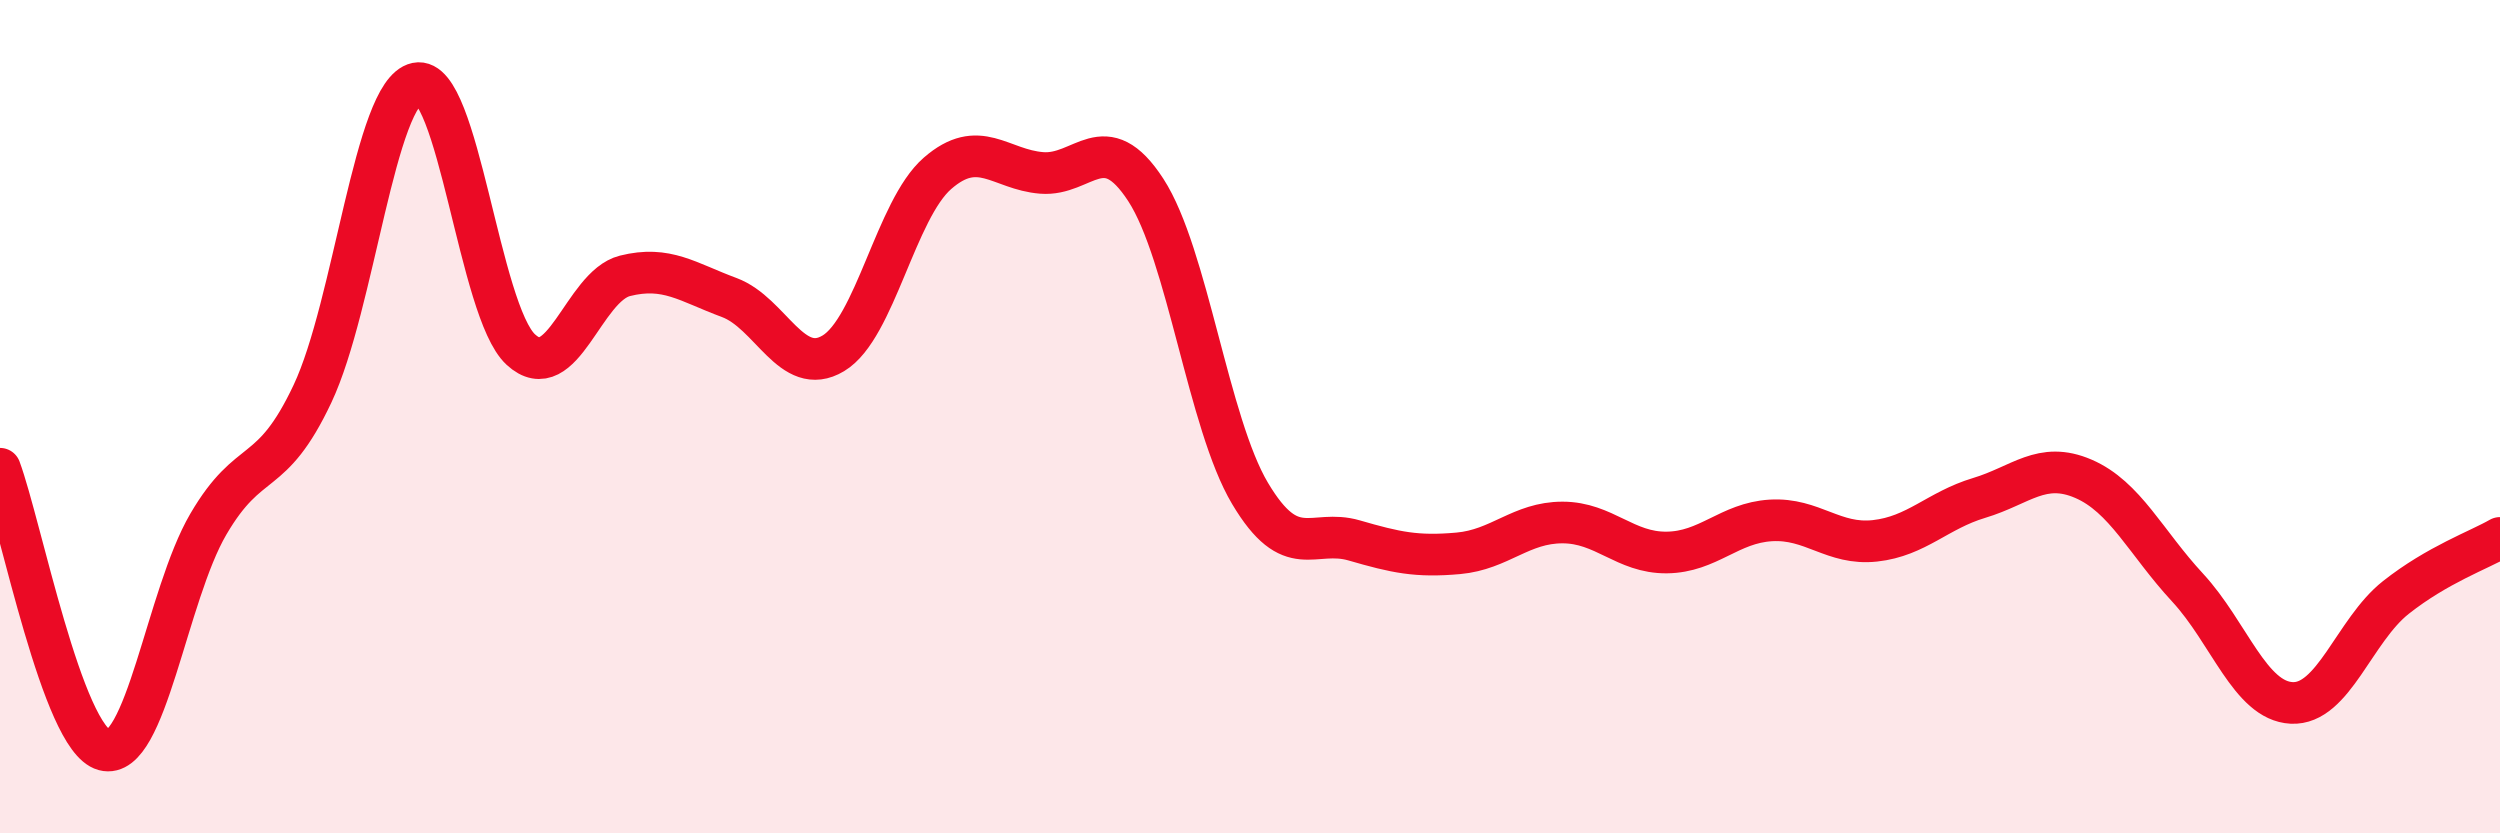
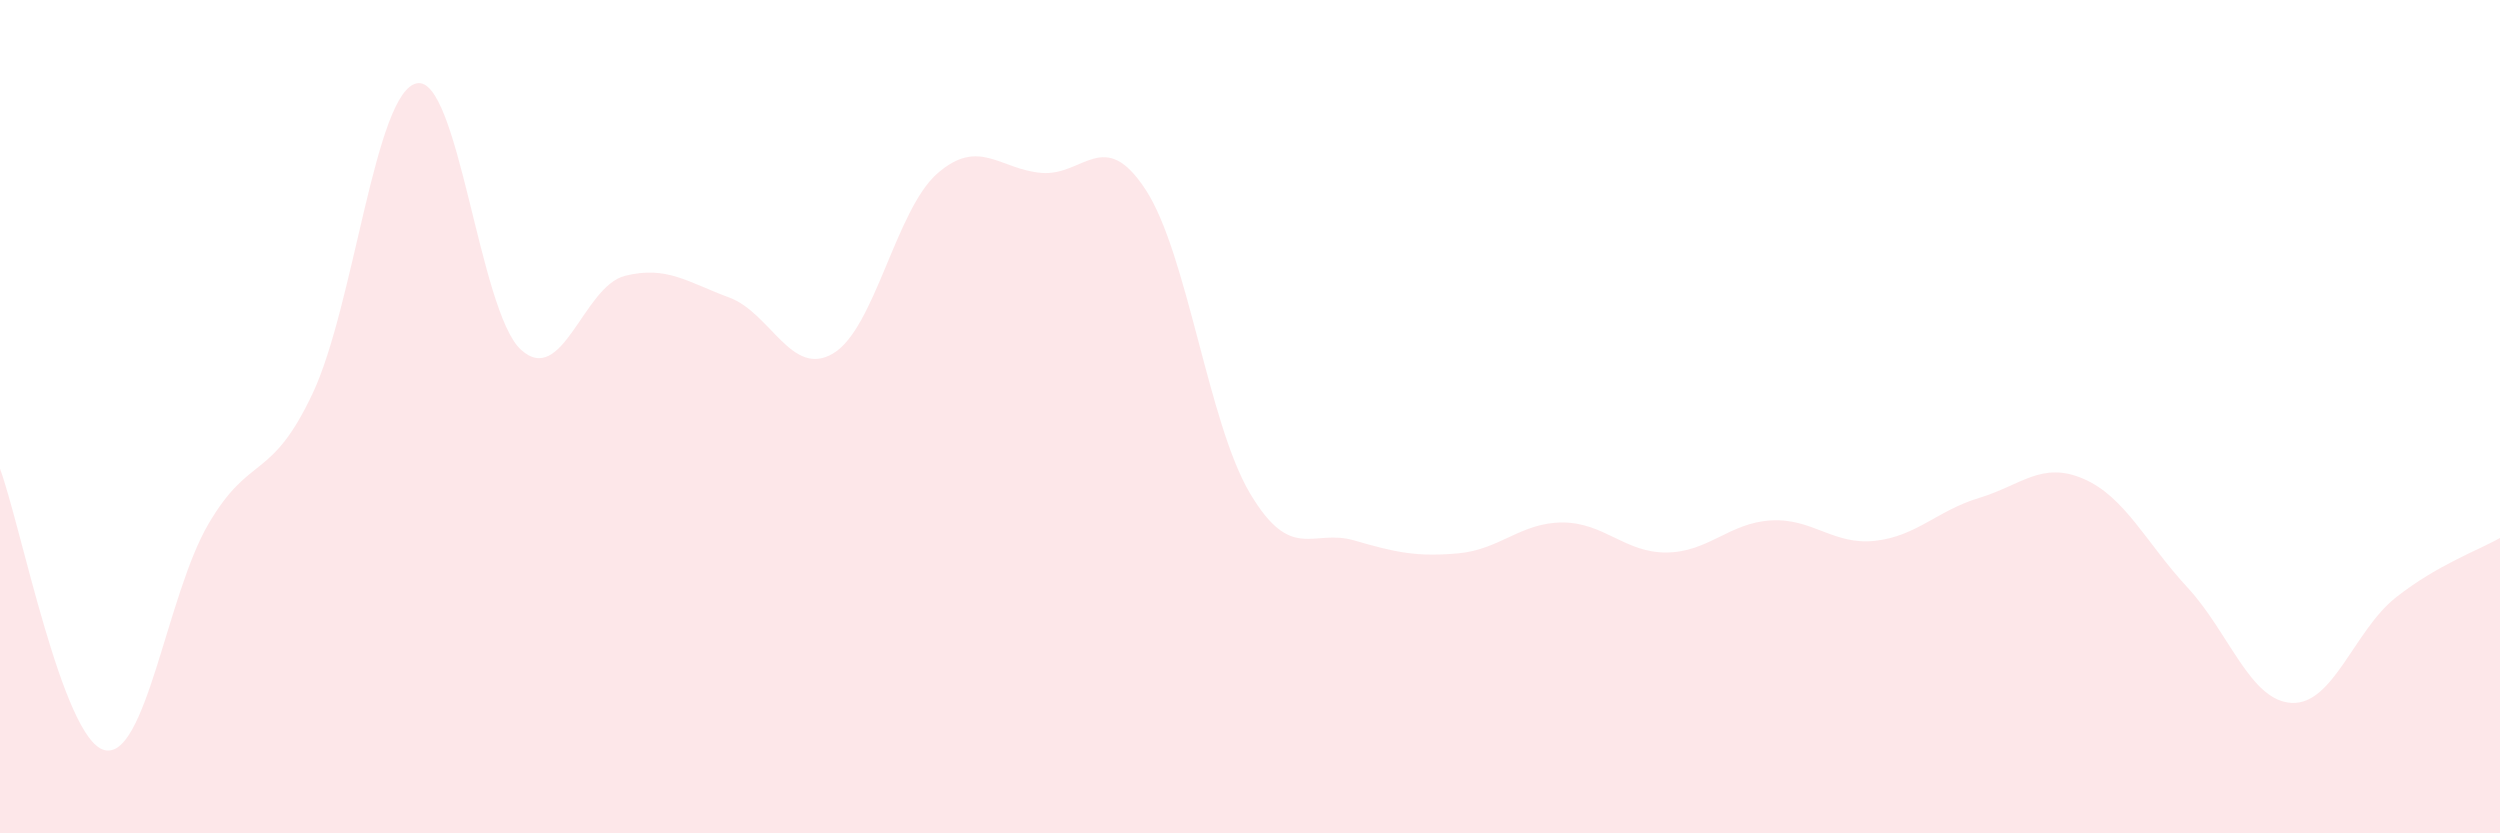
<svg xmlns="http://www.w3.org/2000/svg" width="60" height="20" viewBox="0 0 60 20">
  <path d="M 0,11.25 C 0.5,12.6 1.5,17.73 2.5,18 C 3.5,18.27 4,14.29 5,12.58 C 6,10.87 6.5,11.57 7.5,9.45 C 8.5,7.33 9,2.21 10,2 C 11,1.79 11.5,7.47 12.5,8.39 C 13.5,9.31 14,6.87 15,6.62 C 16,6.37 16.5,6.77 17.5,7.14 C 18.5,7.51 19,9.08 20,8.48 C 21,7.88 21.5,5.03 22.5,4.16 C 23.5,3.29 24,4.07 25,4.15 C 26,4.23 26.5,3.02 27.5,4.56 C 28.5,6.1 29,10.16 30,11.84 C 31,13.52 31.5,12.68 32.5,12.97 C 33.5,13.26 34,13.37 35,13.28 C 36,13.19 36.5,12.54 37.5,12.54 C 38.5,12.54 39,13.27 40,13.26 C 41,13.25 41.5,12.55 42.5,12.49 C 43.5,12.43 44,13.09 45,12.98 C 46,12.87 46.5,12.25 47.5,11.95 C 48.5,11.65 49,11.06 50,11.49 C 51,11.92 51.5,13.02 52.5,14.1 C 53.5,15.18 54,16.82 55,16.87 C 56,16.92 56.5,15.13 57.5,14.34 C 58.5,13.55 59.5,13.2 60,12.91L60 20L0 20Z" fill="#EB0A25" opacity="0.1" stroke-linecap="round" stroke-linejoin="round" />
-   <path d="M 0,11.25 C 0.5,12.6 1.5,17.73 2.5,18 C 3.5,18.27 4,14.29 5,12.58 C 6,10.87 6.5,11.57 7.5,9.45 C 8.5,7.33 9,2.21 10,2 C 11,1.79 11.5,7.47 12.5,8.39 C 13.5,9.31 14,6.87 15,6.62 C 16,6.37 16.5,6.77 17.5,7.14 C 18.5,7.51 19,9.08 20,8.48 C 21,7.88 21.5,5.03 22.5,4.16 C 23.5,3.29 24,4.07 25,4.15 C 26,4.23 26.5,3.02 27.5,4.56 C 28.5,6.1 29,10.16 30,11.84 C 31,13.52 31.5,12.68 32.5,12.97 C 33.5,13.26 34,13.37 35,13.28 C 36,13.19 36.5,12.54 37.5,12.54 C 38.5,12.54 39,13.27 40,13.26 C 41,13.25 41.5,12.55 42.5,12.49 C 43.5,12.43 44,13.09 45,12.98 C 46,12.87 46.5,12.25 47.5,11.95 C 48.5,11.65 49,11.06 50,11.49 C 51,11.92 51.5,13.02 52.5,14.1 C 53.5,15.18 54,16.82 55,16.87 C 56,16.92 56.5,15.13 57.5,14.34 C 58.5,13.55 59.5,13.2 60,12.91" stroke="#EB0A25" stroke-width="1" fill="none" stroke-linecap="round" stroke-linejoin="round" />
</svg>